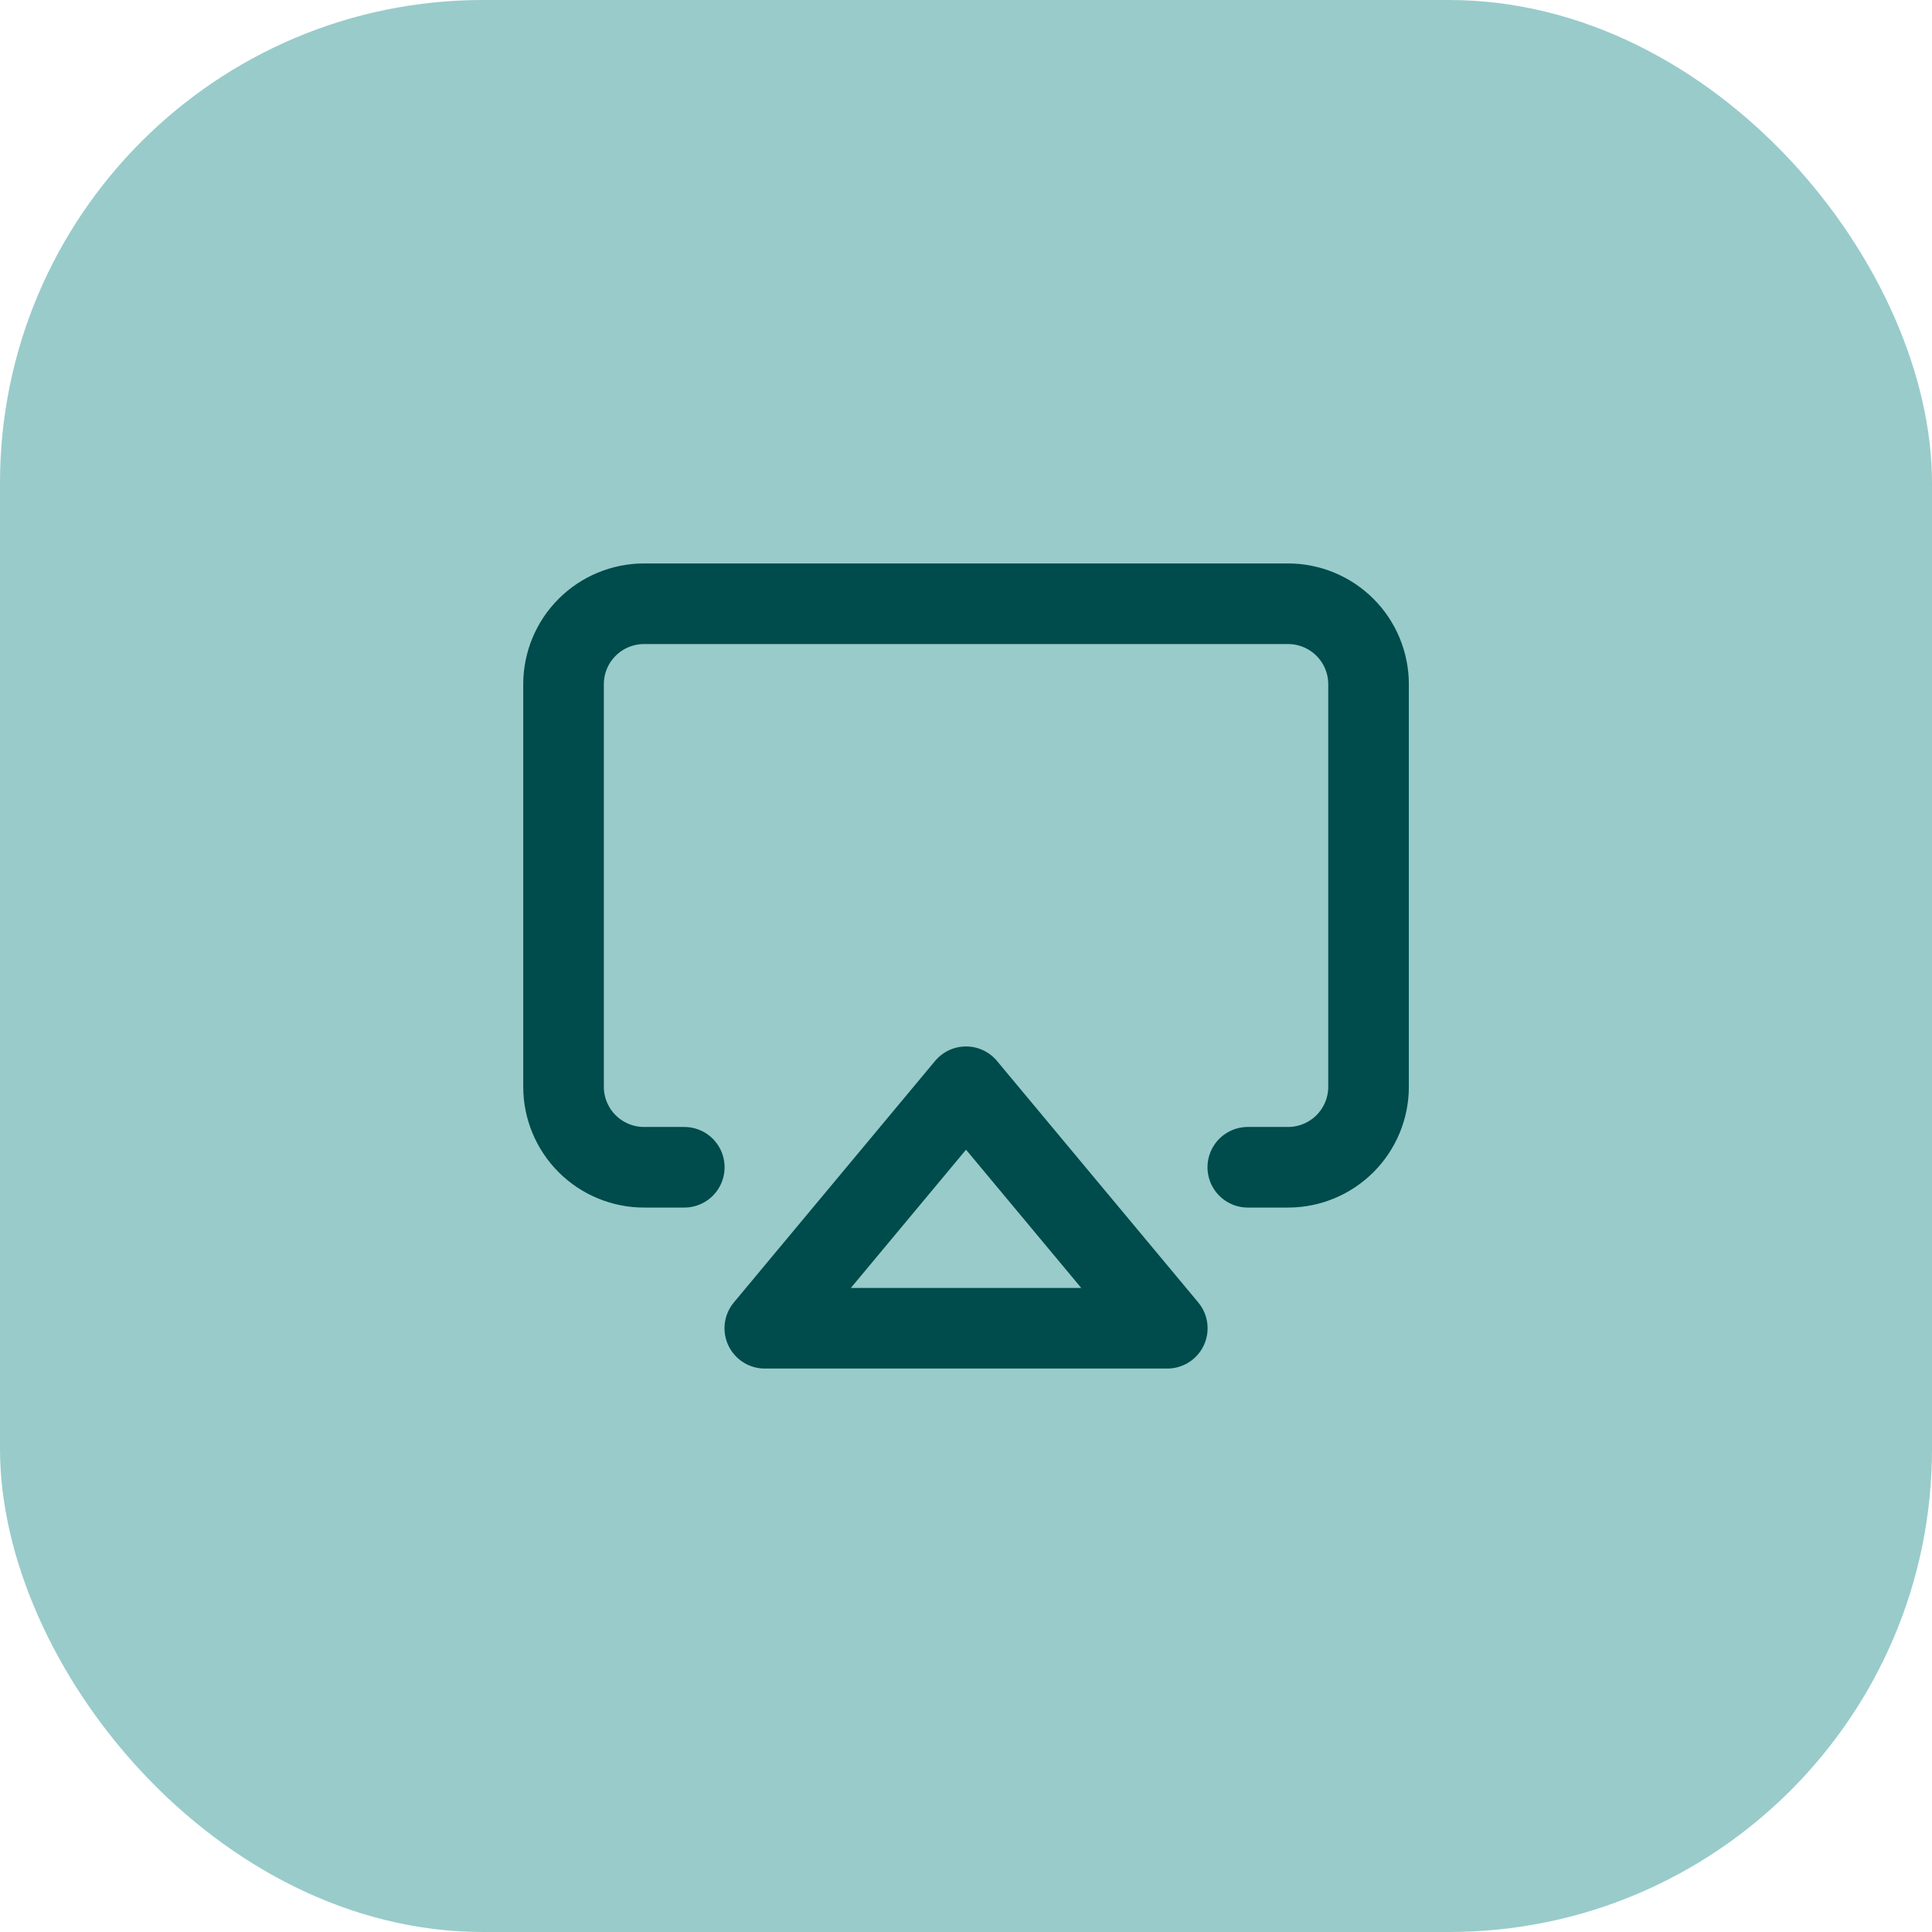
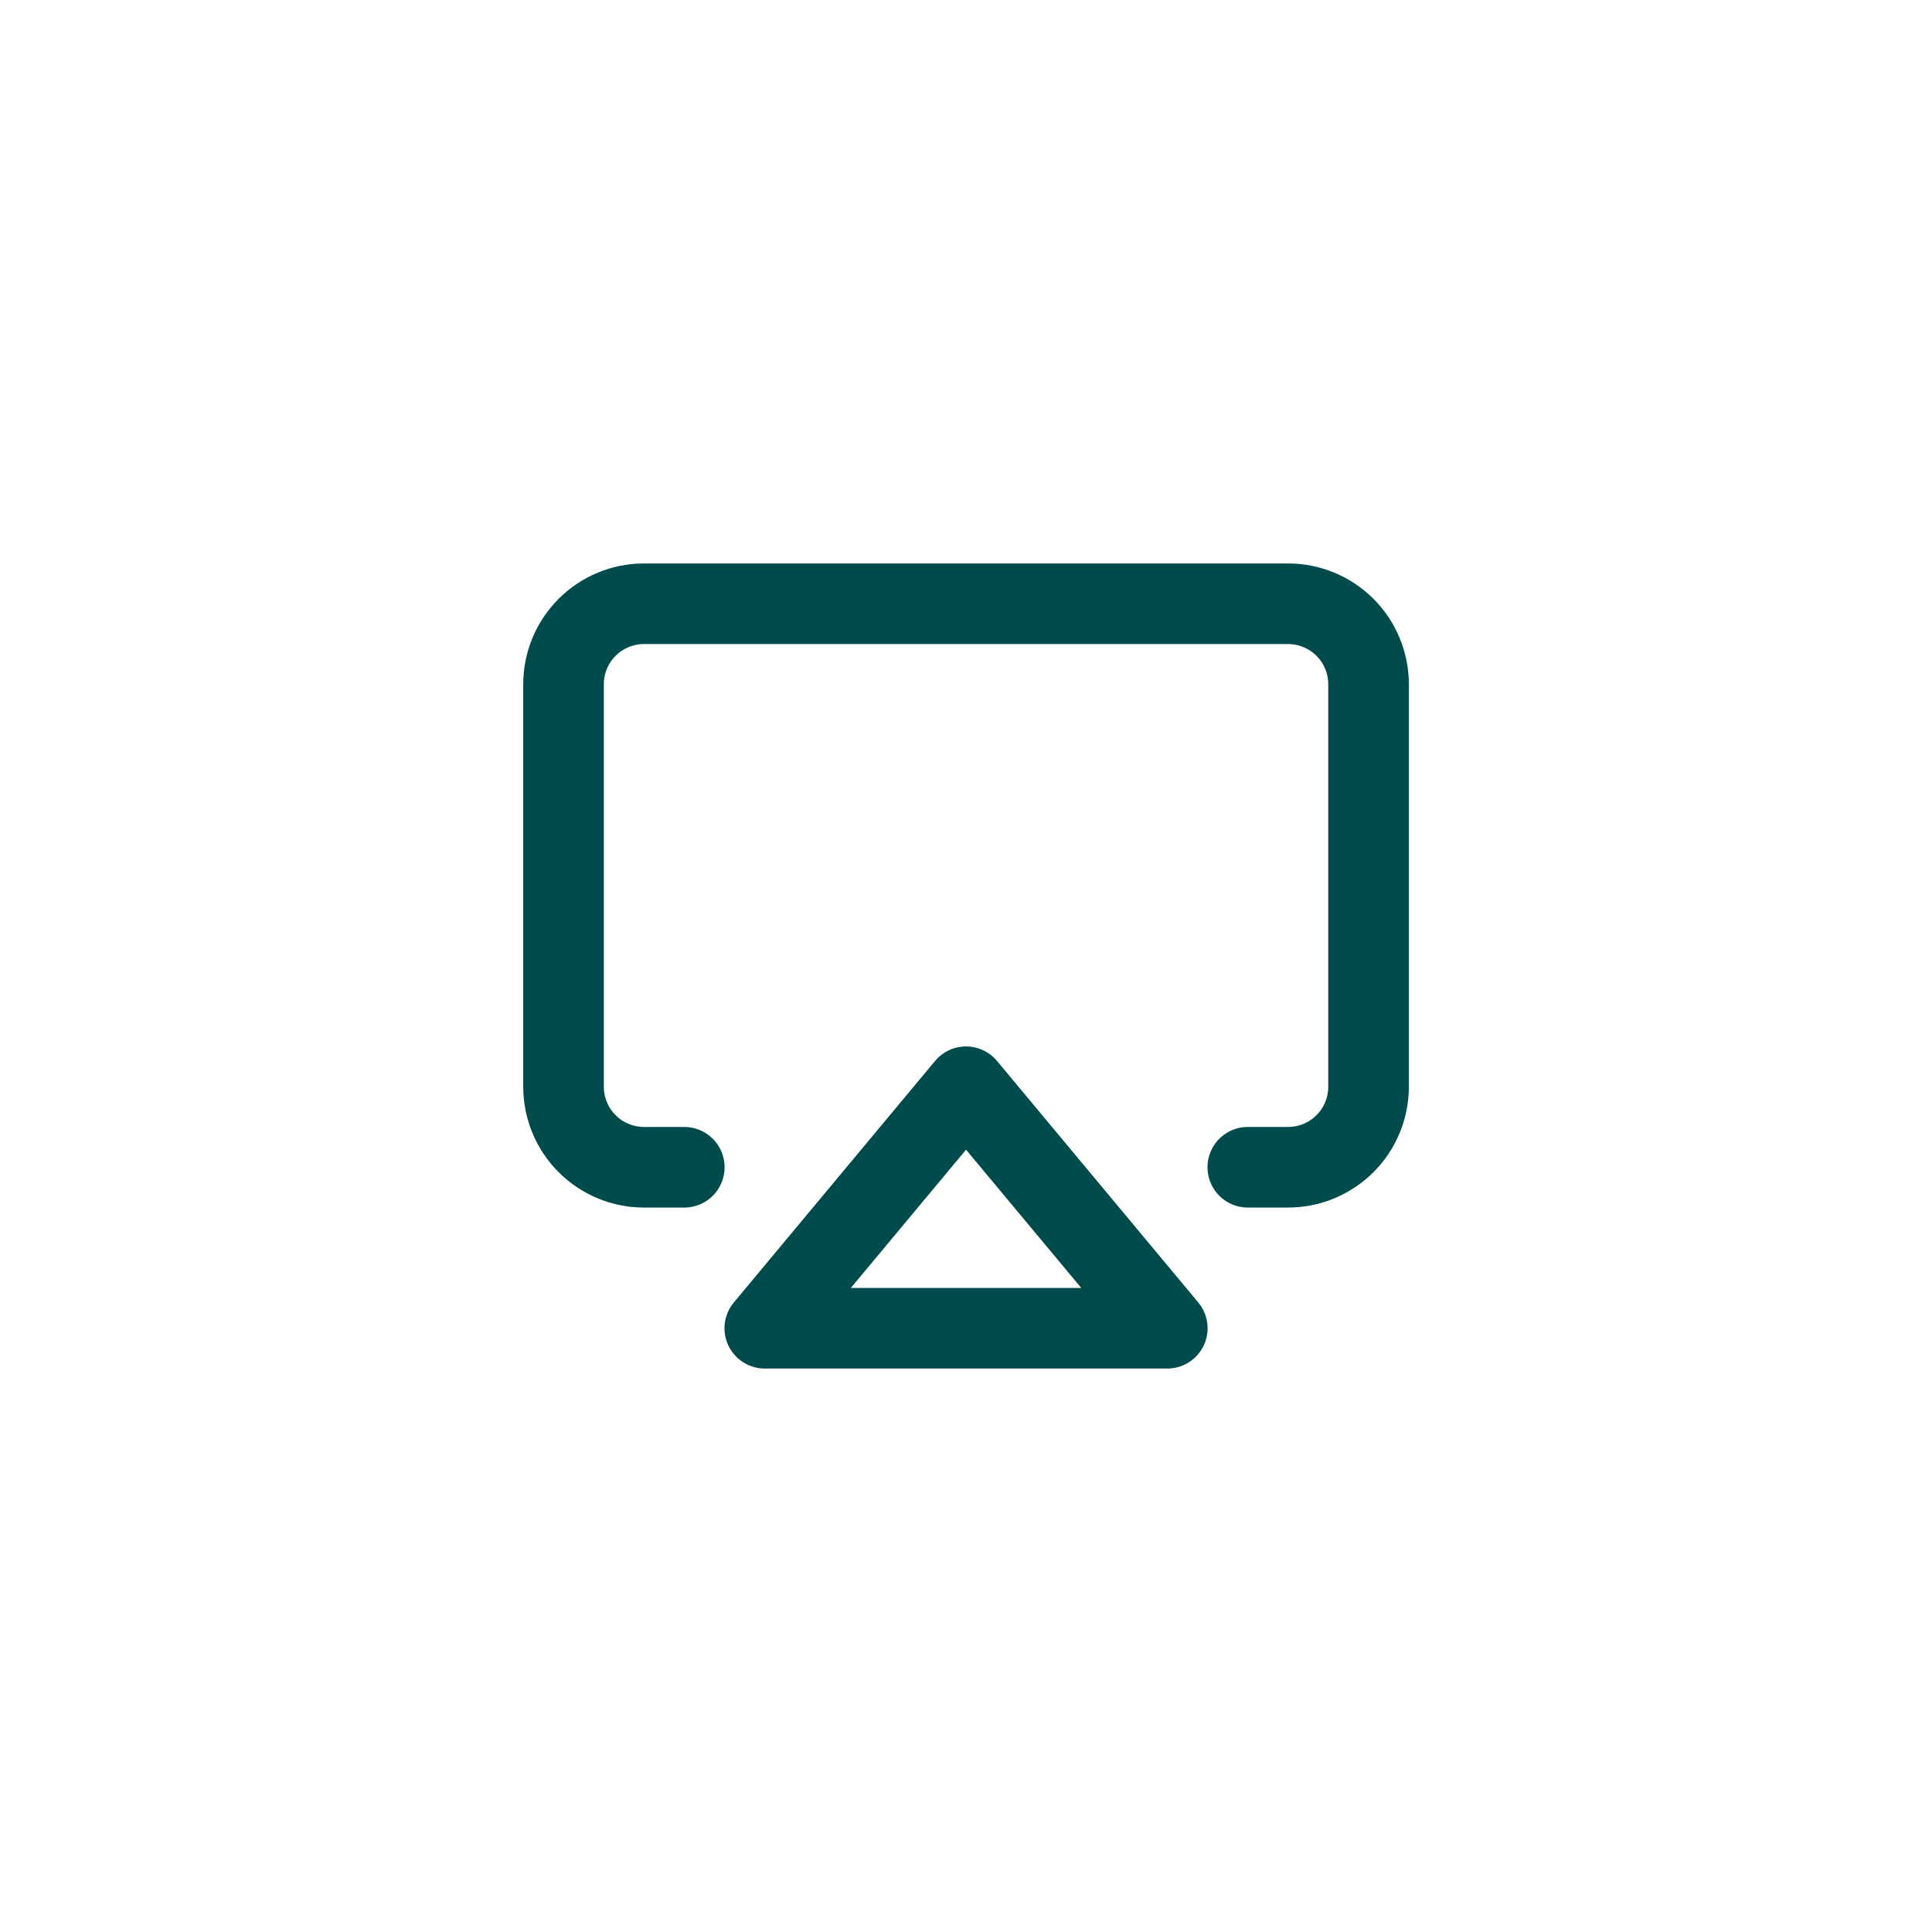
<svg xmlns="http://www.w3.org/2000/svg" width="64" height="64" viewBox="0 0 64 64" fill="none">
-   <rect width="64" height="64" rx="16" fill="#99CBCB" />
  <path d="M22.668 38.667H21.335C20.627 38.667 19.949 38.386 19.449 37.886C18.949 37.386 18.668 36.707 18.668 36V22.667C18.668 21.959 18.949 21.281 19.449 20.781C19.949 20.281 20.627 20 21.335 20H42.668C43.375 20 44.053 20.281 44.554 20.781C45.054 21.281 45.335 21.959 45.335 22.667V36C45.335 36.707 45.054 37.386 44.554 37.886C44.053 38.386 43.375 38.667 42.668 38.667H41.335M32.001 36L38.668 44H25.335L32.001 36Z" stroke="#004B4B" stroke-width="2.67" stroke-linecap="round" stroke-linejoin="round" />
</svg>